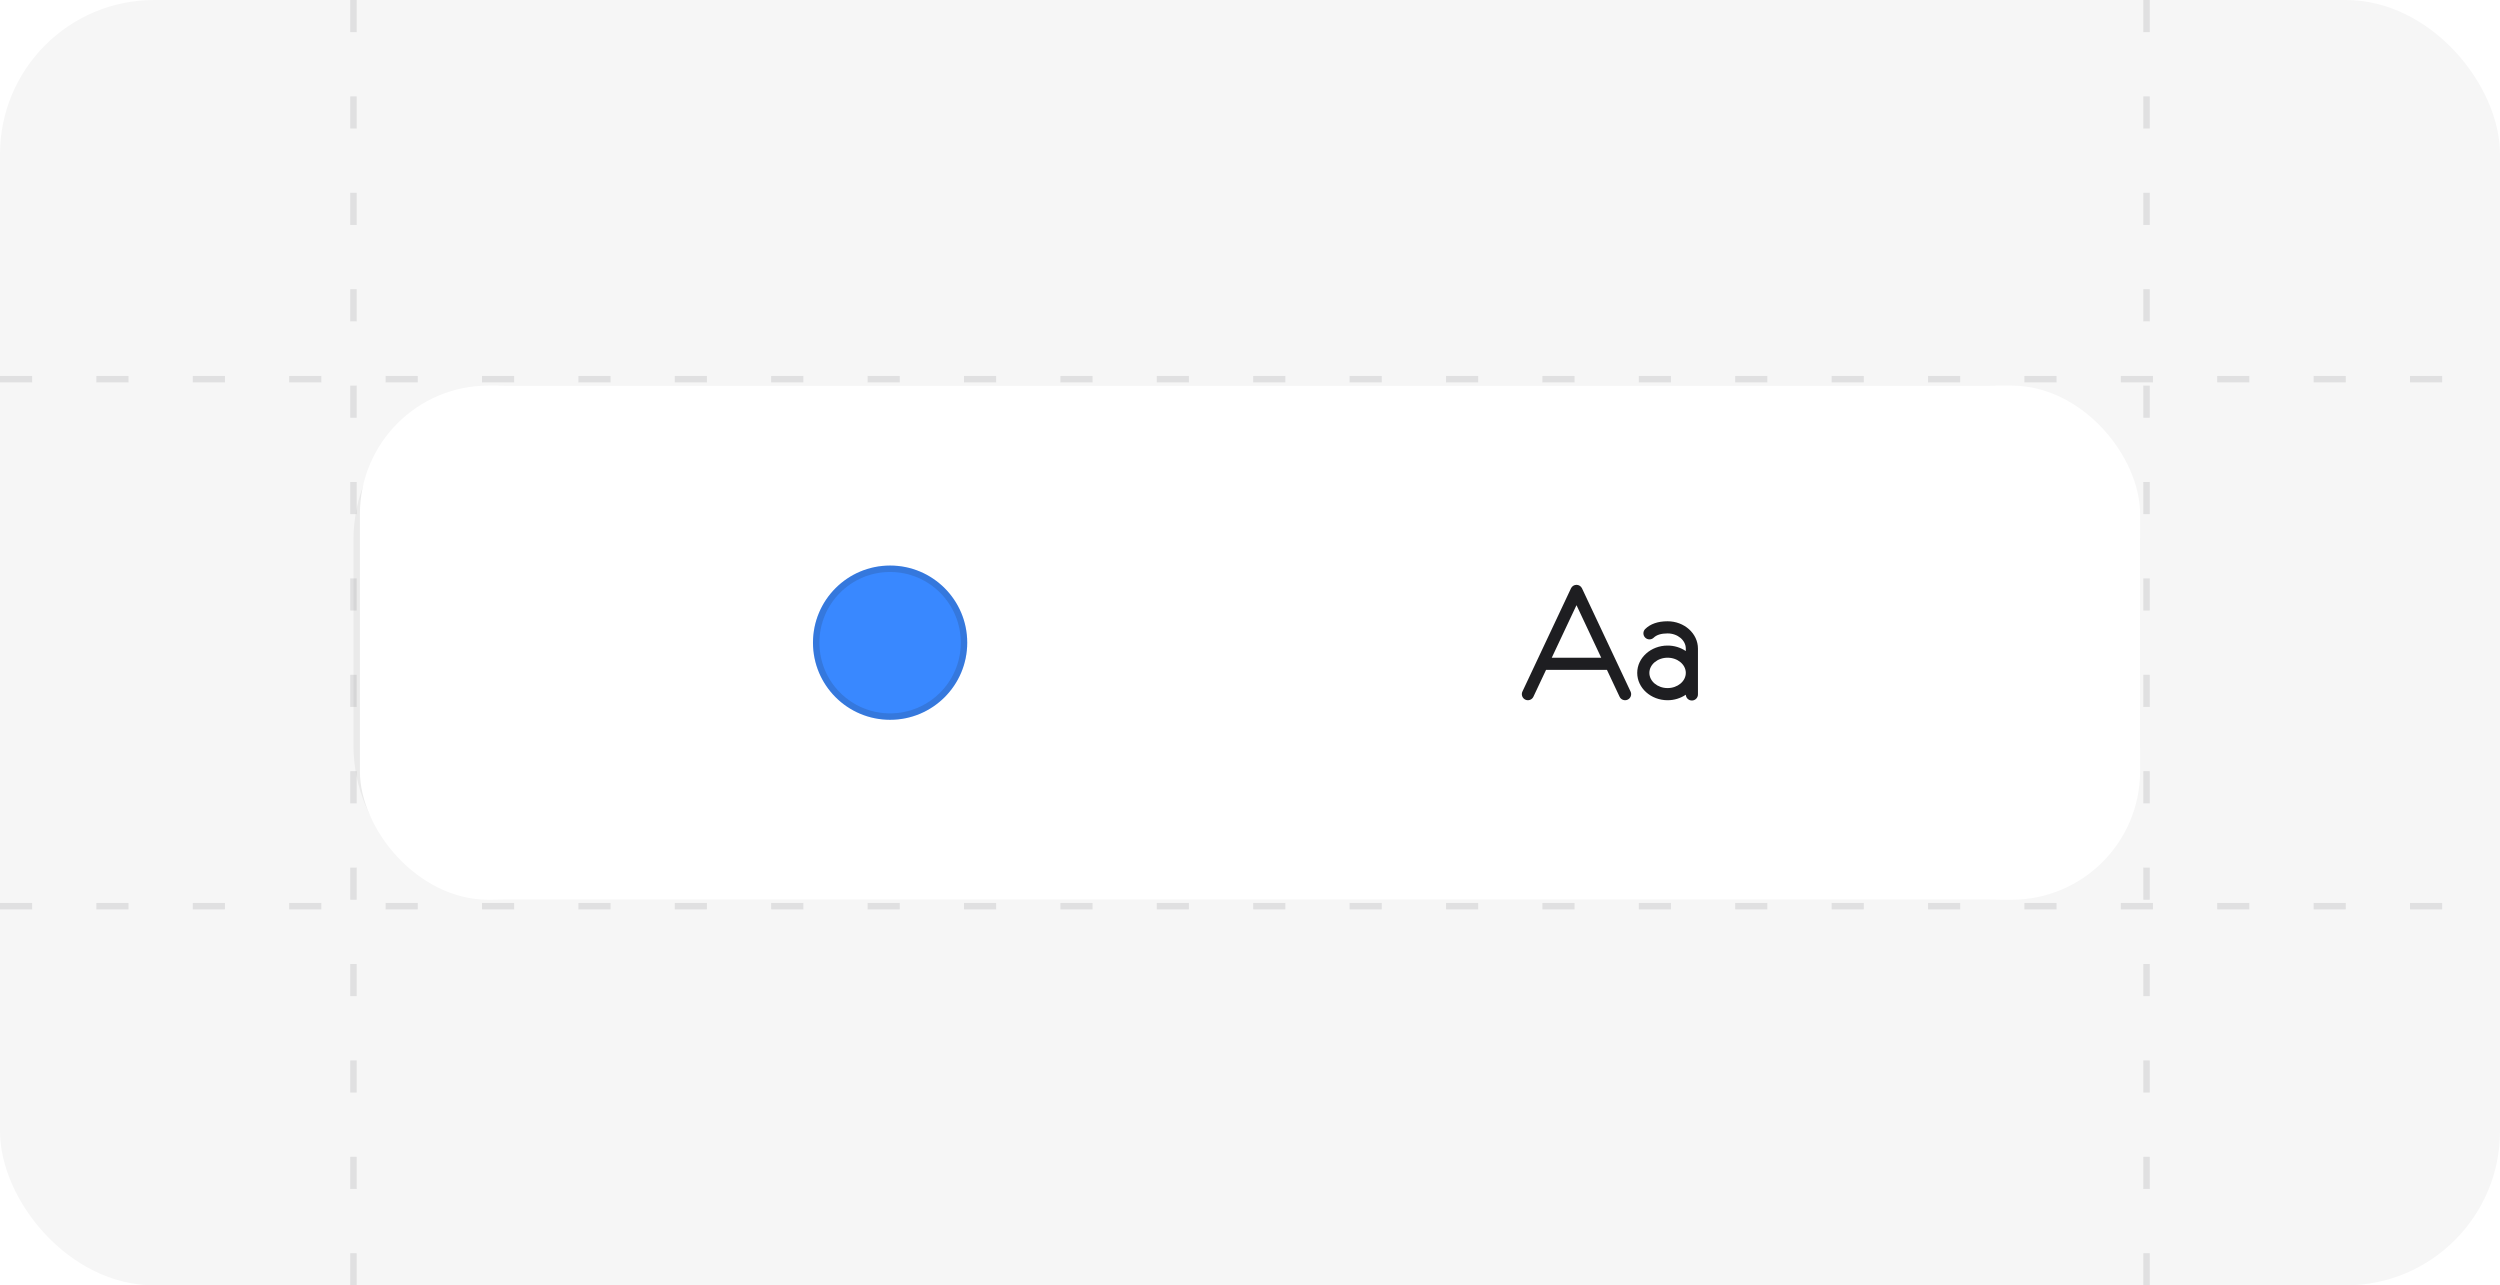
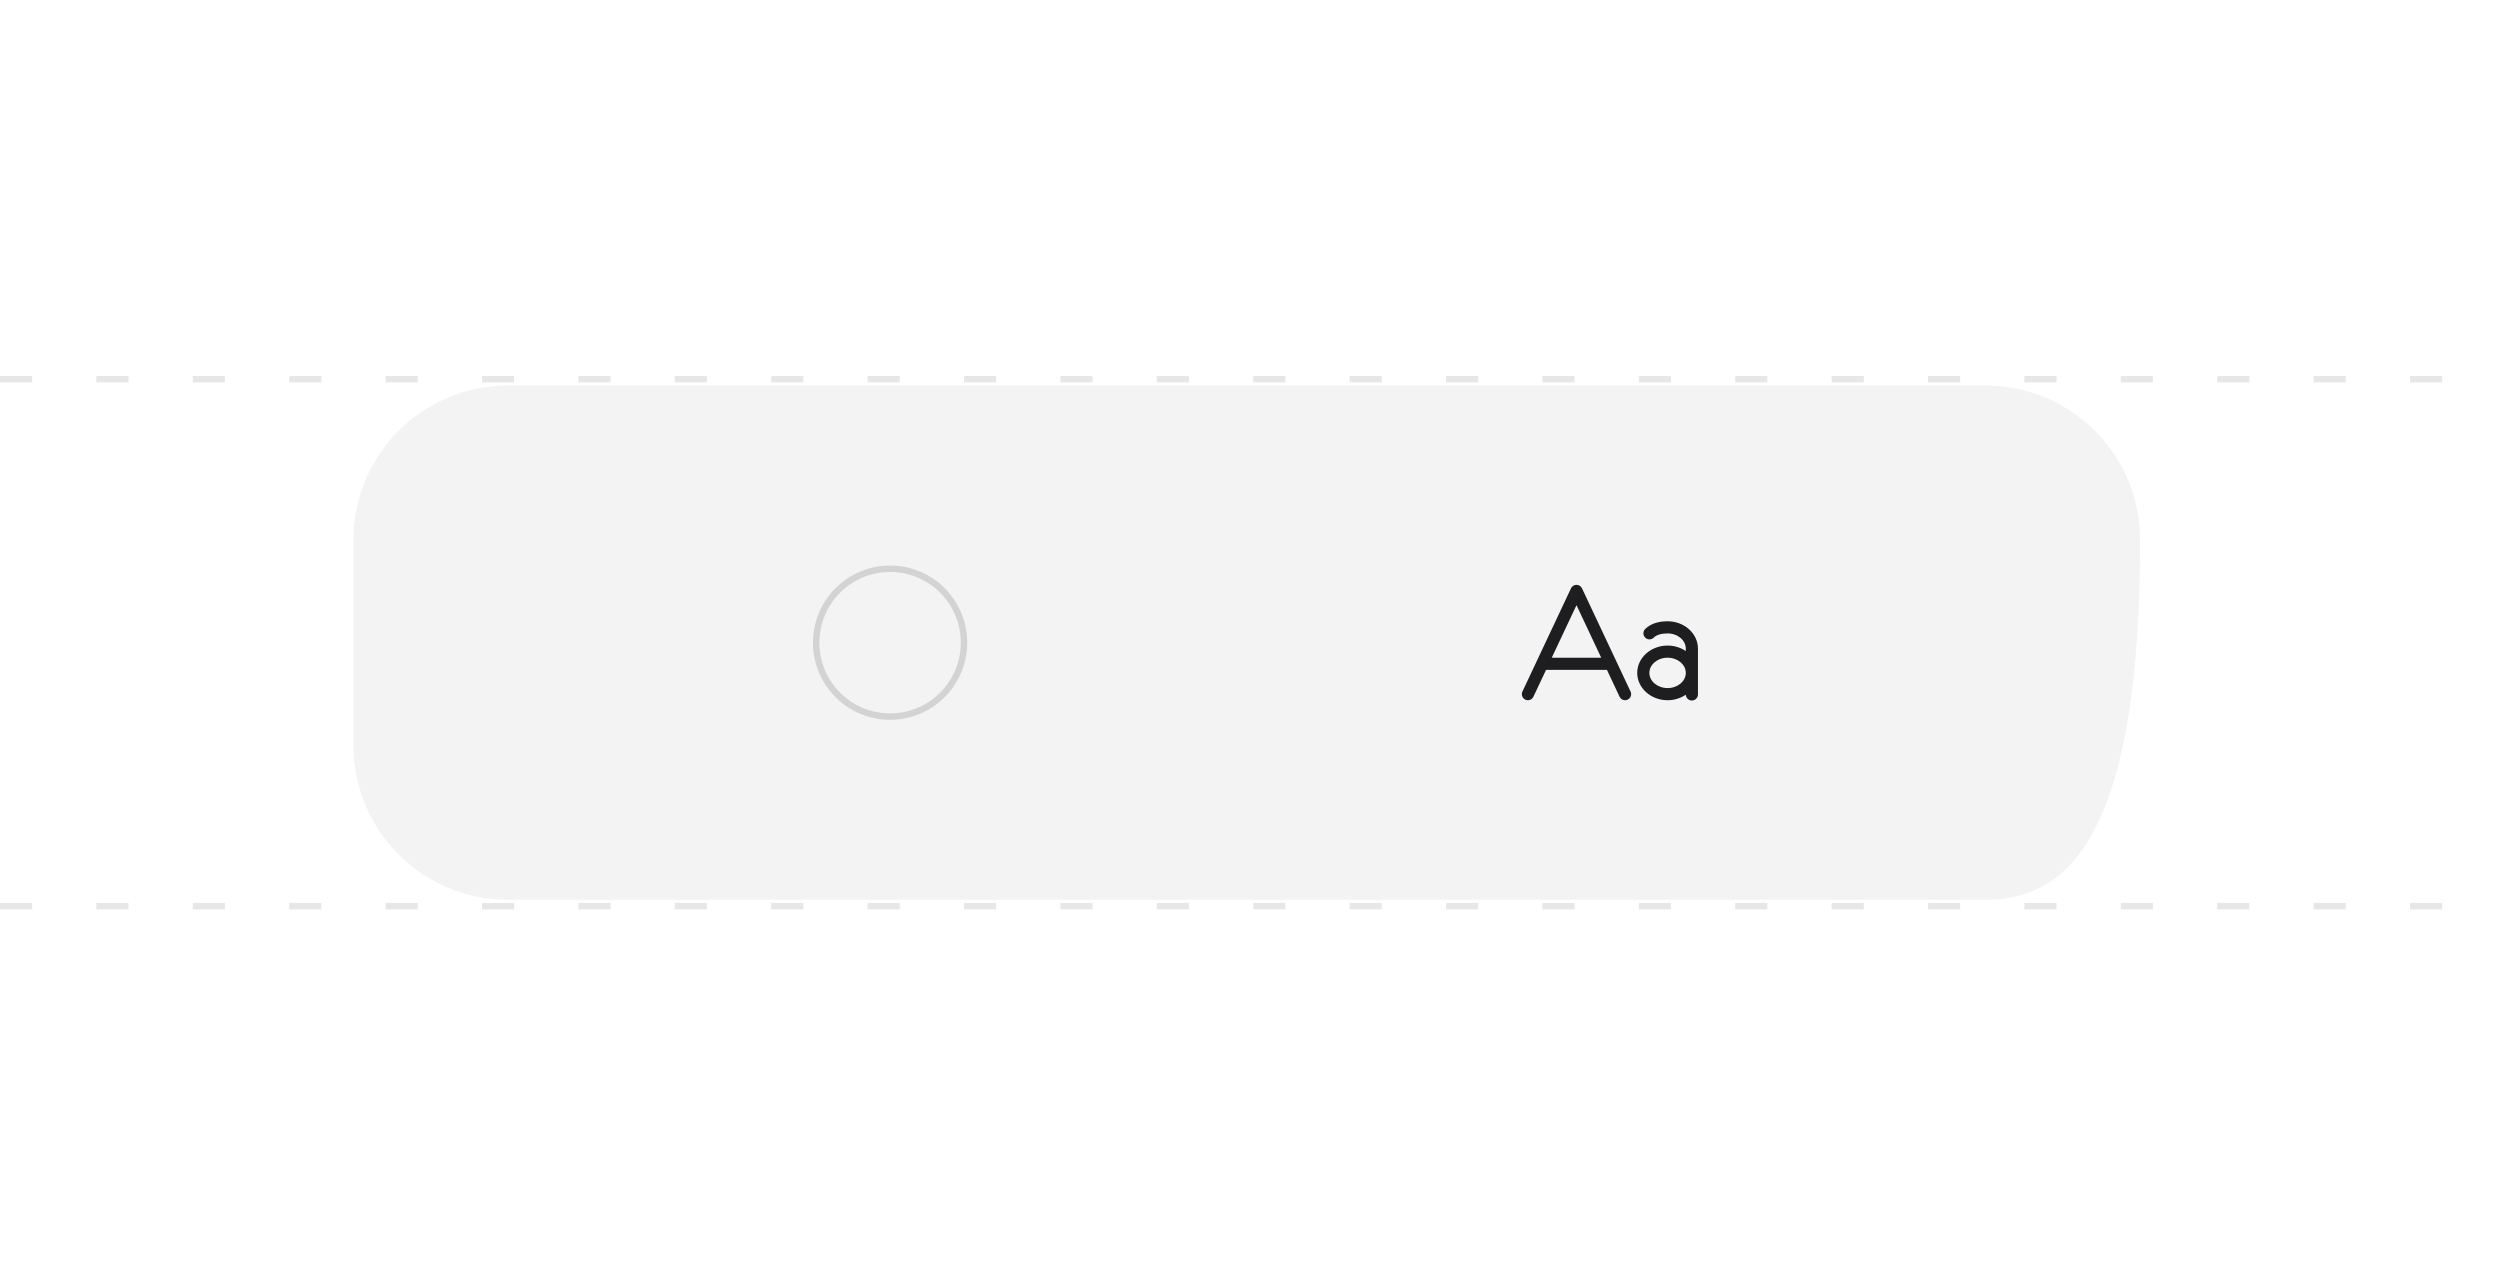
<svg xmlns="http://www.w3.org/2000/svg" width="389" height="200" viewBox="0 0 389 200" fill="none">
-   <rect width="389" height="200" rx="24" fill="#F6F6F6" />
  <g filter="url(#filter0_f_2904_57945)">
-     <path d="M55 84C55 70.745 65.745 60 79 60H309C322.255 60 333 70.745 333 84V116C333 129.255 322.255 140 309 140H79C65.745 140 55 129.255 55 116V84Z" fill="black" fill-opacity="0.05" />
+     <path d="M55 84C55 70.745 65.745 60 79 60H309C322.255 60 333 70.745 333 84C333 129.255 322.255 140 309 140H79C65.745 140 55 129.255 55 116V84Z" fill="black" fill-opacity="0.05" />
  </g>
-   <path d="M334 200L334 8.89599e-06" stroke="#898A8C" stroke-opacity="0.2" stroke-dasharray="5 10" />
-   <path d="M55 200L55 8.89599e-06" stroke="#898A8C" stroke-opacity="0.2" stroke-dasharray="5 10" />
  <path d="M0 141L389 141" stroke="#898A8C" stroke-opacity="0.2" stroke-dasharray="5 10" />
  <path d="M0 59L389 59" stroke="#898A8C" stroke-opacity="0.2" stroke-dasharray="5 10" />
-   <rect x="56" y="60" width="277" height="80" rx="20" fill="white" />
-   <circle cx="138.5" cy="100" r="12" fill="#3988FF" />
  <circle cx="138.5" cy="100" r="11.5" stroke="#1D1D1D" stroke-opacity="0.15" />
  <path d="M246.158 91.543C246.081 91.381 245.96 91.243 245.809 91.147C245.657 91.051 245.482 91 245.302 91C245.123 91 244.947 91.051 244.796 91.147C244.644 91.243 244.524 91.381 244.447 91.543L236.888 107.607C236.835 107.719 236.805 107.841 236.799 107.965C236.793 108.089 236.812 108.213 236.854 108.329C236.939 108.565 237.114 108.758 237.341 108.864C237.567 108.971 237.827 108.983 238.063 108.898C238.299 108.813 238.491 108.638 238.598 108.411L240.566 104.23H250.039L252.007 108.411C252.06 108.524 252.134 108.624 252.226 108.708C252.318 108.792 252.425 108.856 252.542 108.898C252.658 108.94 252.782 108.959 252.906 108.953C253.03 108.947 253.152 108.917 253.264 108.864C253.376 108.811 253.477 108.737 253.561 108.645C253.644 108.554 253.709 108.446 253.751 108.329C253.793 108.213 253.812 108.089 253.806 107.965C253.8 107.841 253.77 107.719 253.717 107.607L246.158 91.543ZM241.455 102.34L245.302 94.165L249.149 102.34H241.455ZM259.477 96.67C257.969 96.67 256.792 97.08 255.977 97.889C255.806 98.067 255.712 98.305 255.714 98.551C255.716 98.798 255.814 99.034 255.987 99.209C256.161 99.384 256.396 99.484 256.643 99.488C256.889 99.493 257.127 99.4 257.307 99.231C257.756 98.786 258.488 98.56 259.477 98.56C261.039 98.56 262.311 99.623 262.311 100.923V101.303C261.473 100.742 260.485 100.445 259.477 100.45C256.871 100.45 254.752 102.358 254.752 104.702C254.752 107.047 256.871 108.955 259.477 108.955C260.486 108.959 261.473 108.661 262.311 108.098C262.323 108.349 262.434 108.585 262.619 108.754C262.805 108.922 263.05 109.011 263.301 108.999C263.551 108.987 263.787 108.876 263.956 108.691C264.125 108.505 264.213 108.26 264.201 108.01V100.923C264.201 98.578 262.082 96.67 259.477 96.67ZM259.477 107.065C257.914 107.065 256.642 106.002 256.642 104.702C256.642 103.403 257.914 102.34 259.477 102.34C261.039 102.34 262.311 103.403 262.311 104.702C262.311 106.002 261.039 107.065 259.477 107.065Z" fill="#1E1E21" />
  <defs>
    <filter id="filter0_f_2904_57945" x="25" y="30" width="338" height="140" filterUnits="userSpaceOnUse" color-interpolation-filters="sRGB">
      <feFlood flood-opacity="0" result="BackgroundImageFix" />
      <feBlend mode="normal" in="SourceGraphic" in2="BackgroundImageFix" result="shape" />
      <feGaussianBlur stdDeviation="15" result="effect1_foregroundBlur_2904_57945" />
    </filter>
  </defs>
</svg>